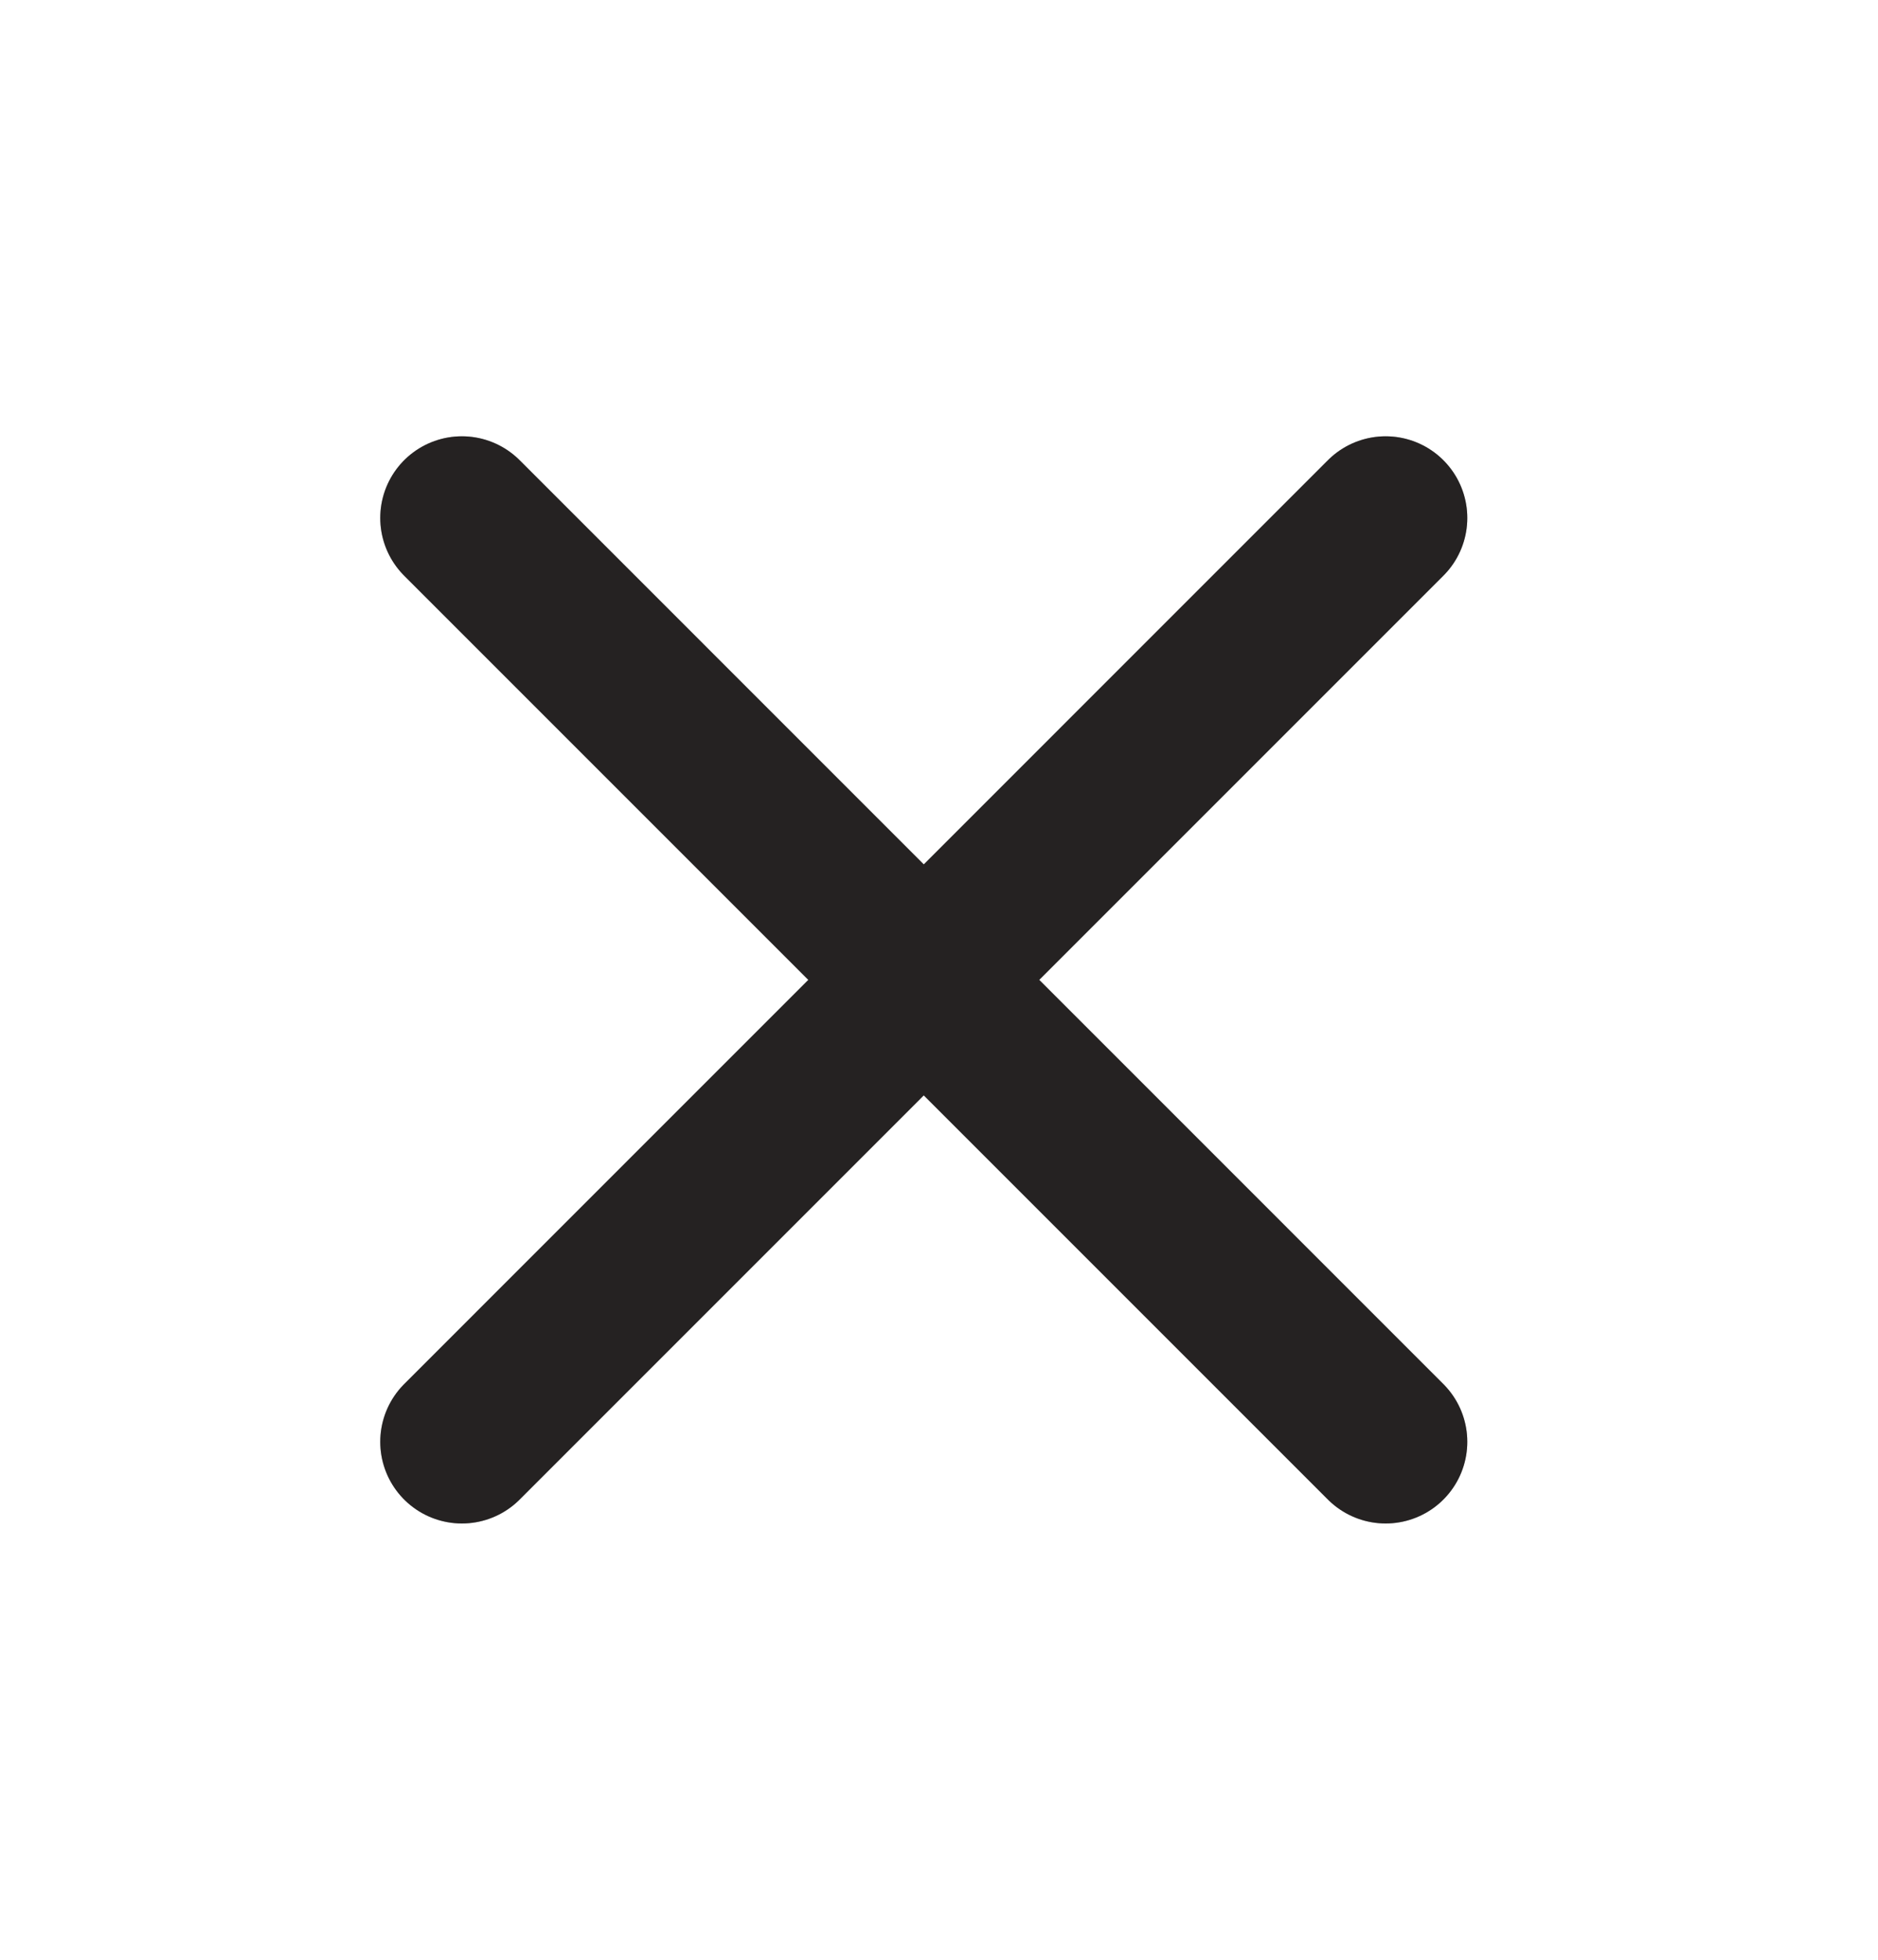
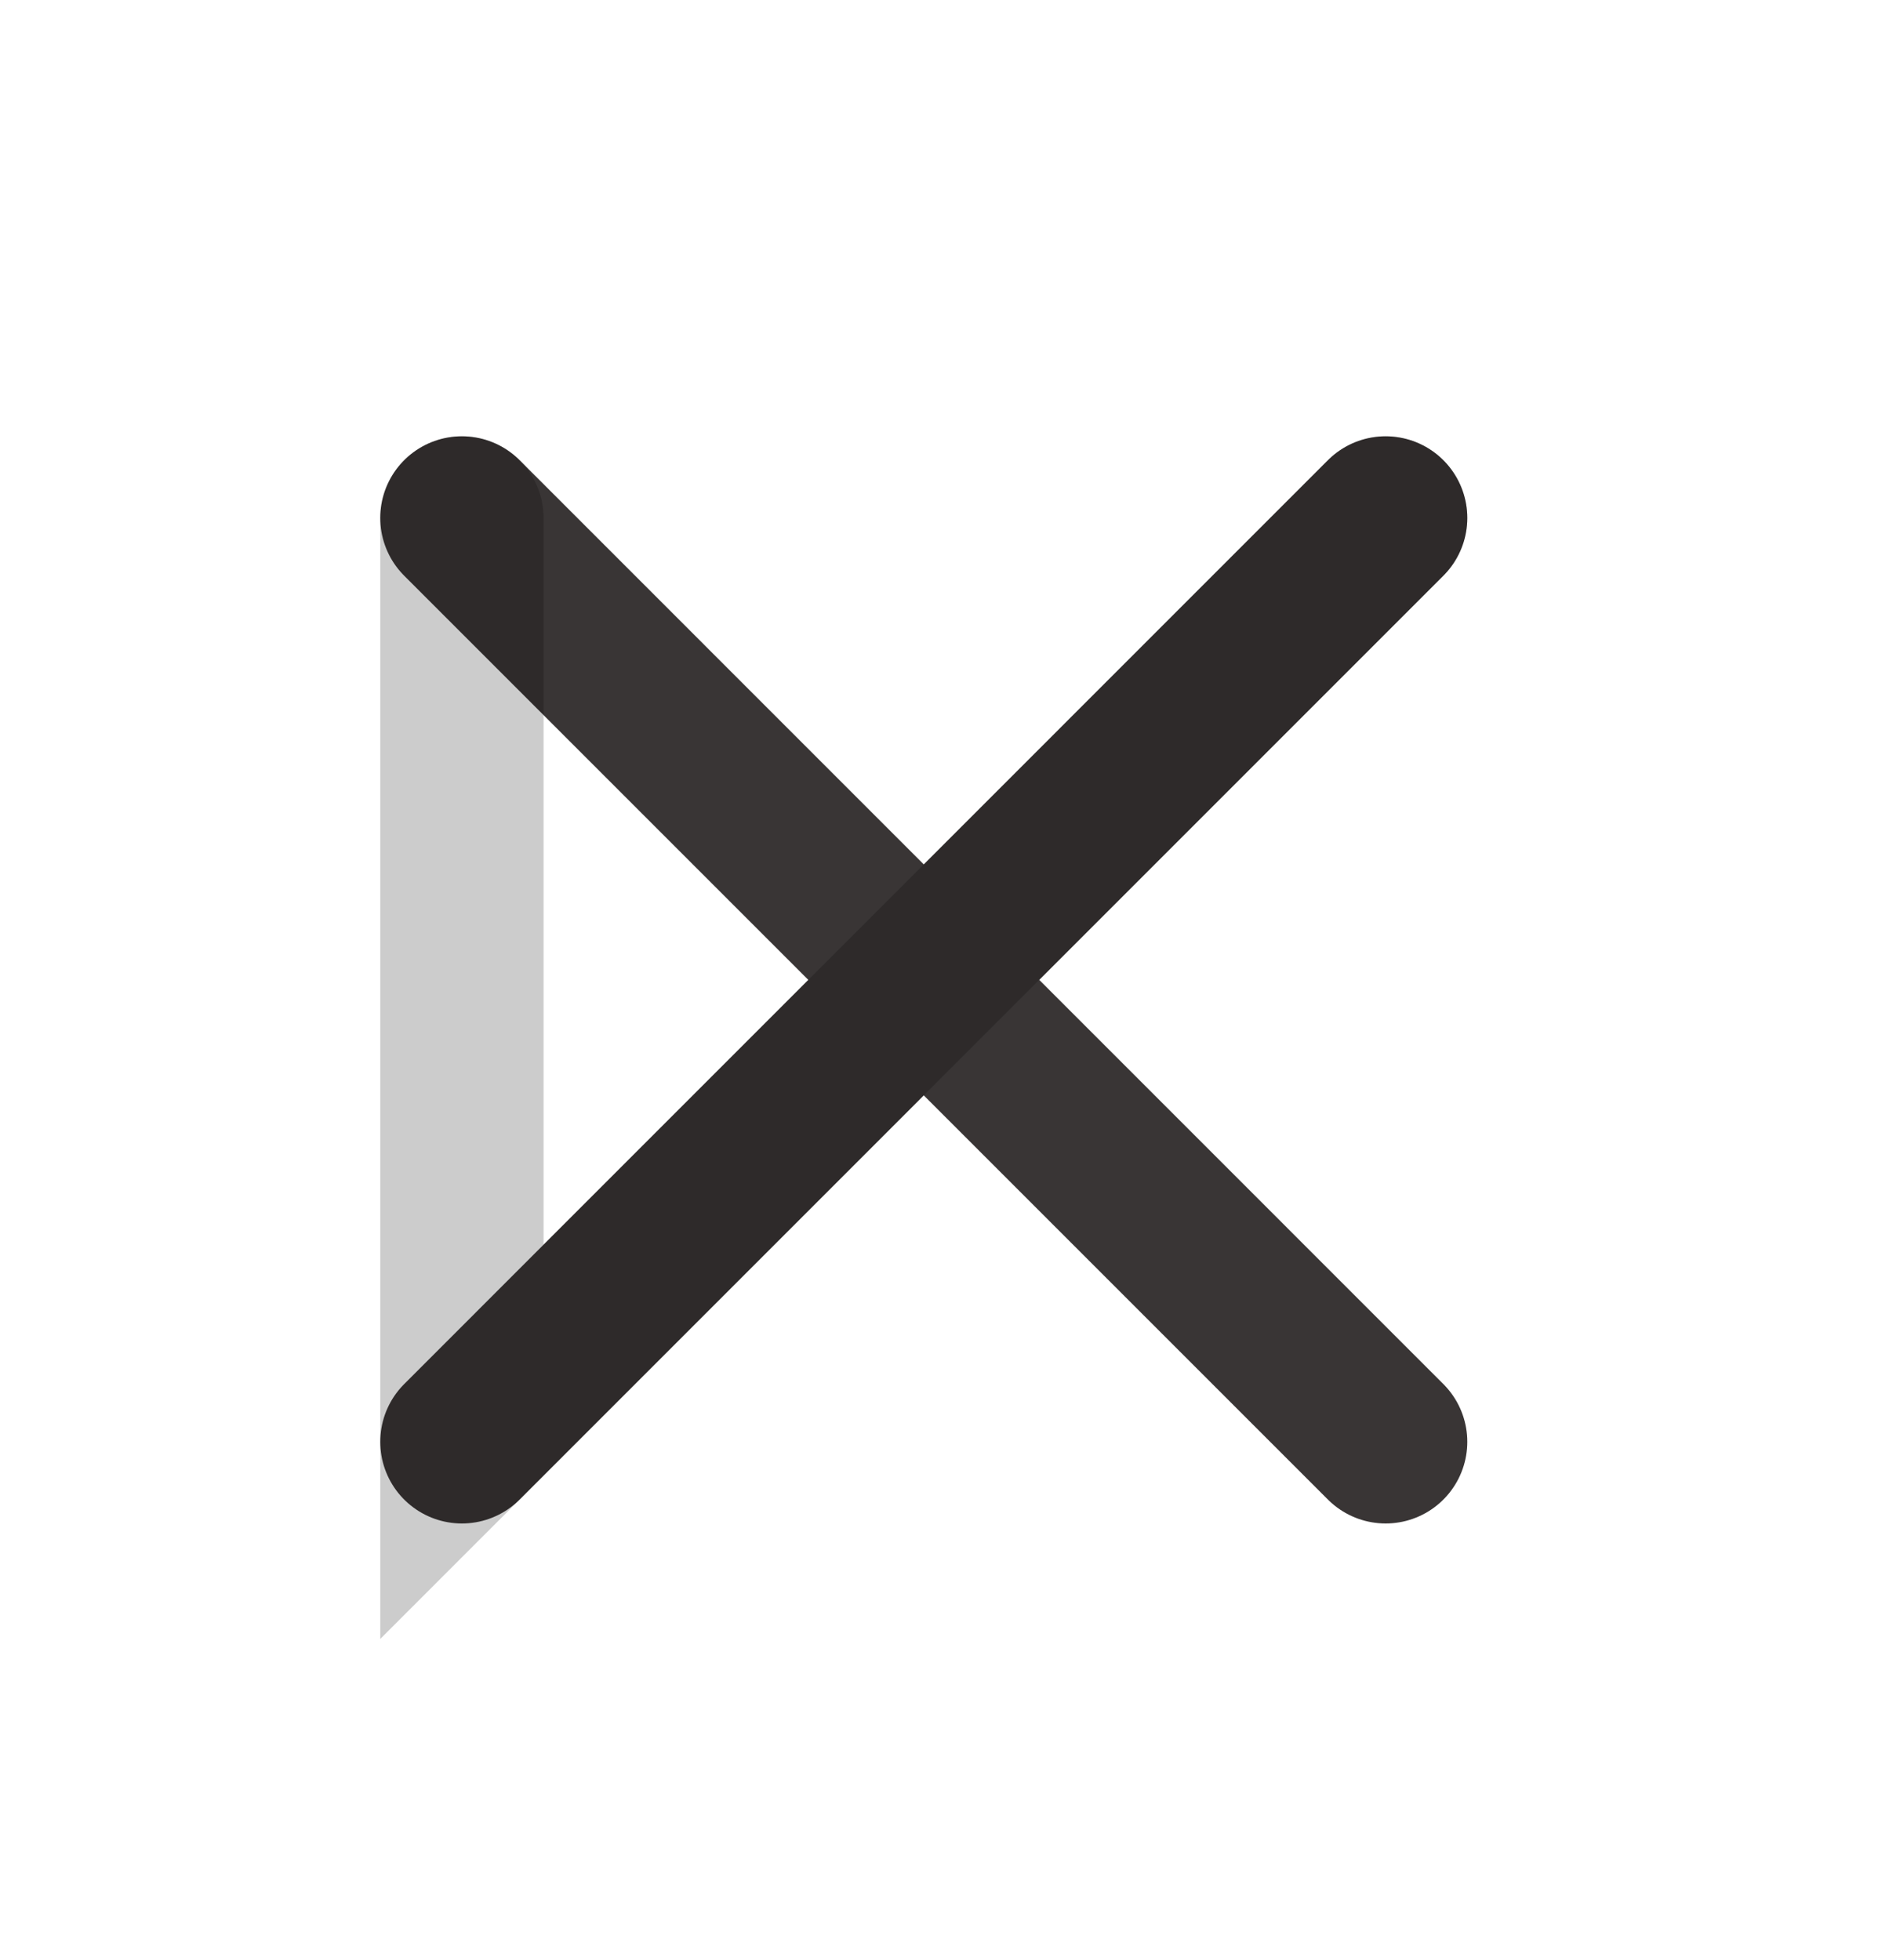
<svg xmlns="http://www.w3.org/2000/svg" fill="none" viewBox="0 0 23 24" height="24" width="23">
  <path stroke-linecap="round" stroke-width="2" stroke="#393535" d="M16.97 6.343L5.657 17.657M16.97 17.657L5.657 6.343" />
-   <path stroke-linecap="round" stroke-width="2" stroke-opacity="0.2" stroke="black" d="M16.97 6.343L5.657 17.657M16.97 17.657L5.657 6.343" />
-   <path stroke-linecap="round" stroke-width="2" stroke-opacity="0.2" stroke="black" d="M16.97 6.343L5.657 17.657M16.97 17.657L5.657 6.343" />
+   <path stroke-linecap="round" stroke-width="2" stroke-opacity="0.2" stroke="black" d="M16.97 6.343L5.657 17.657L5.657 6.343" />
</svg>